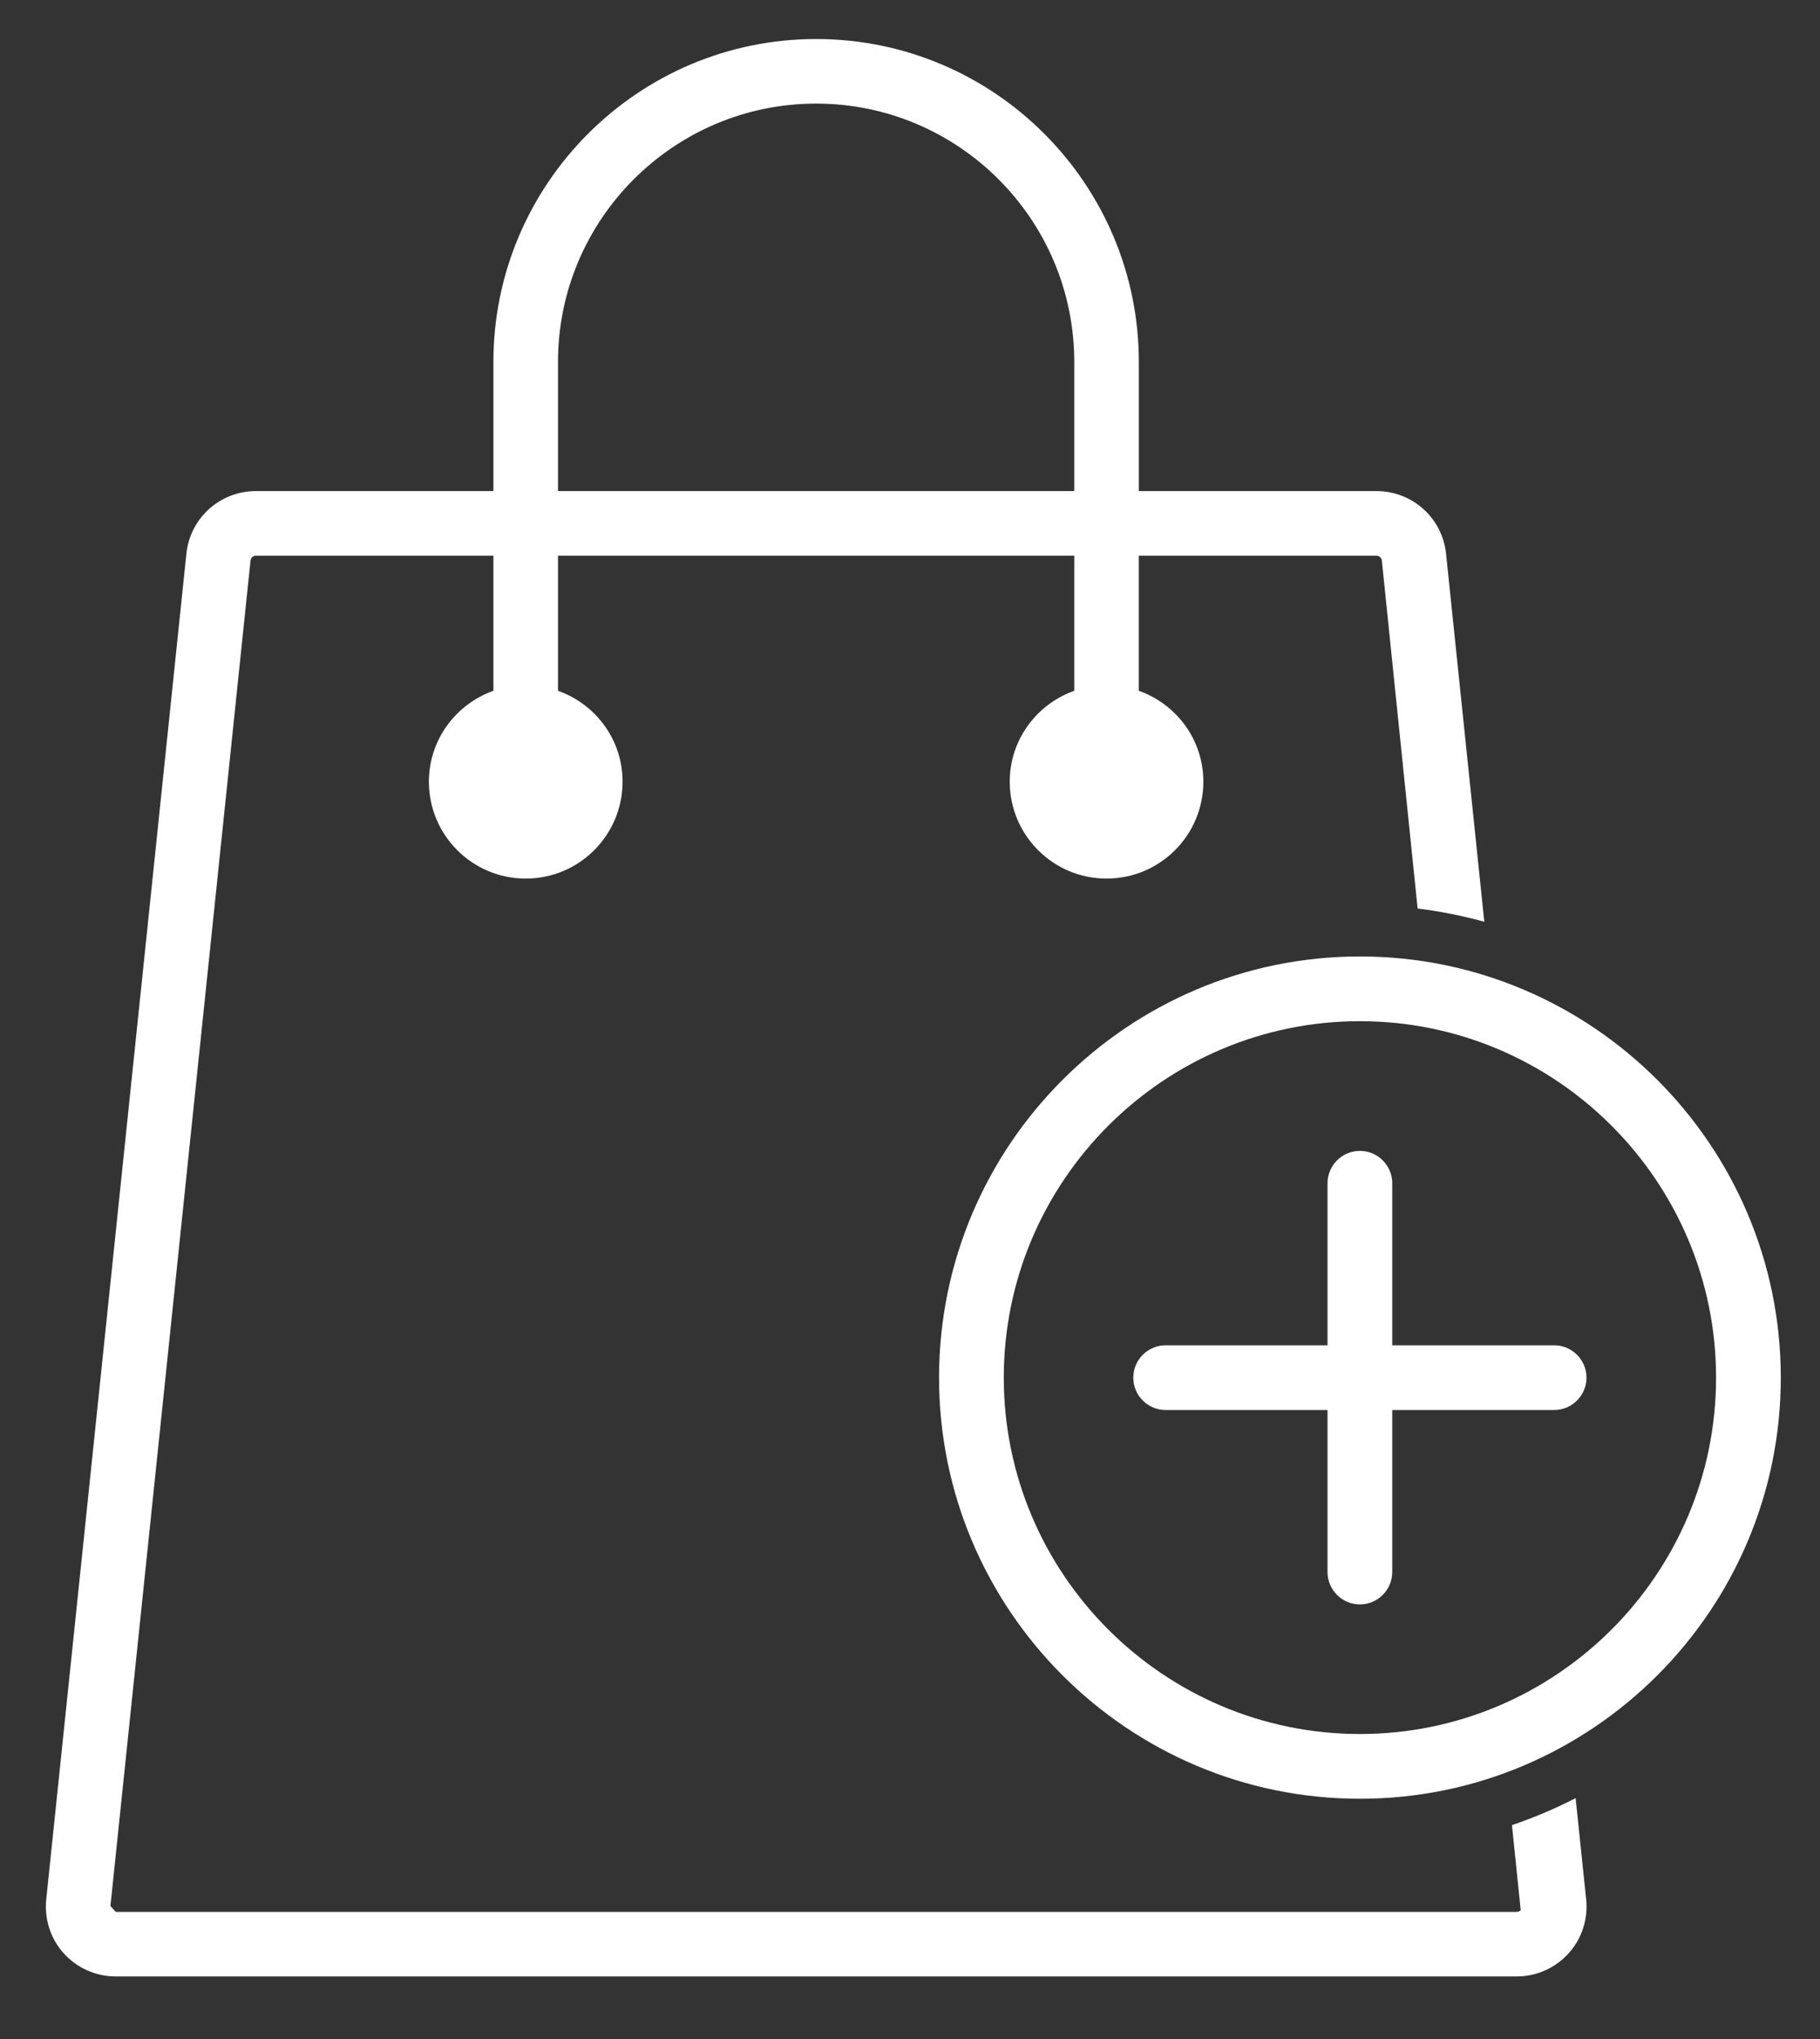
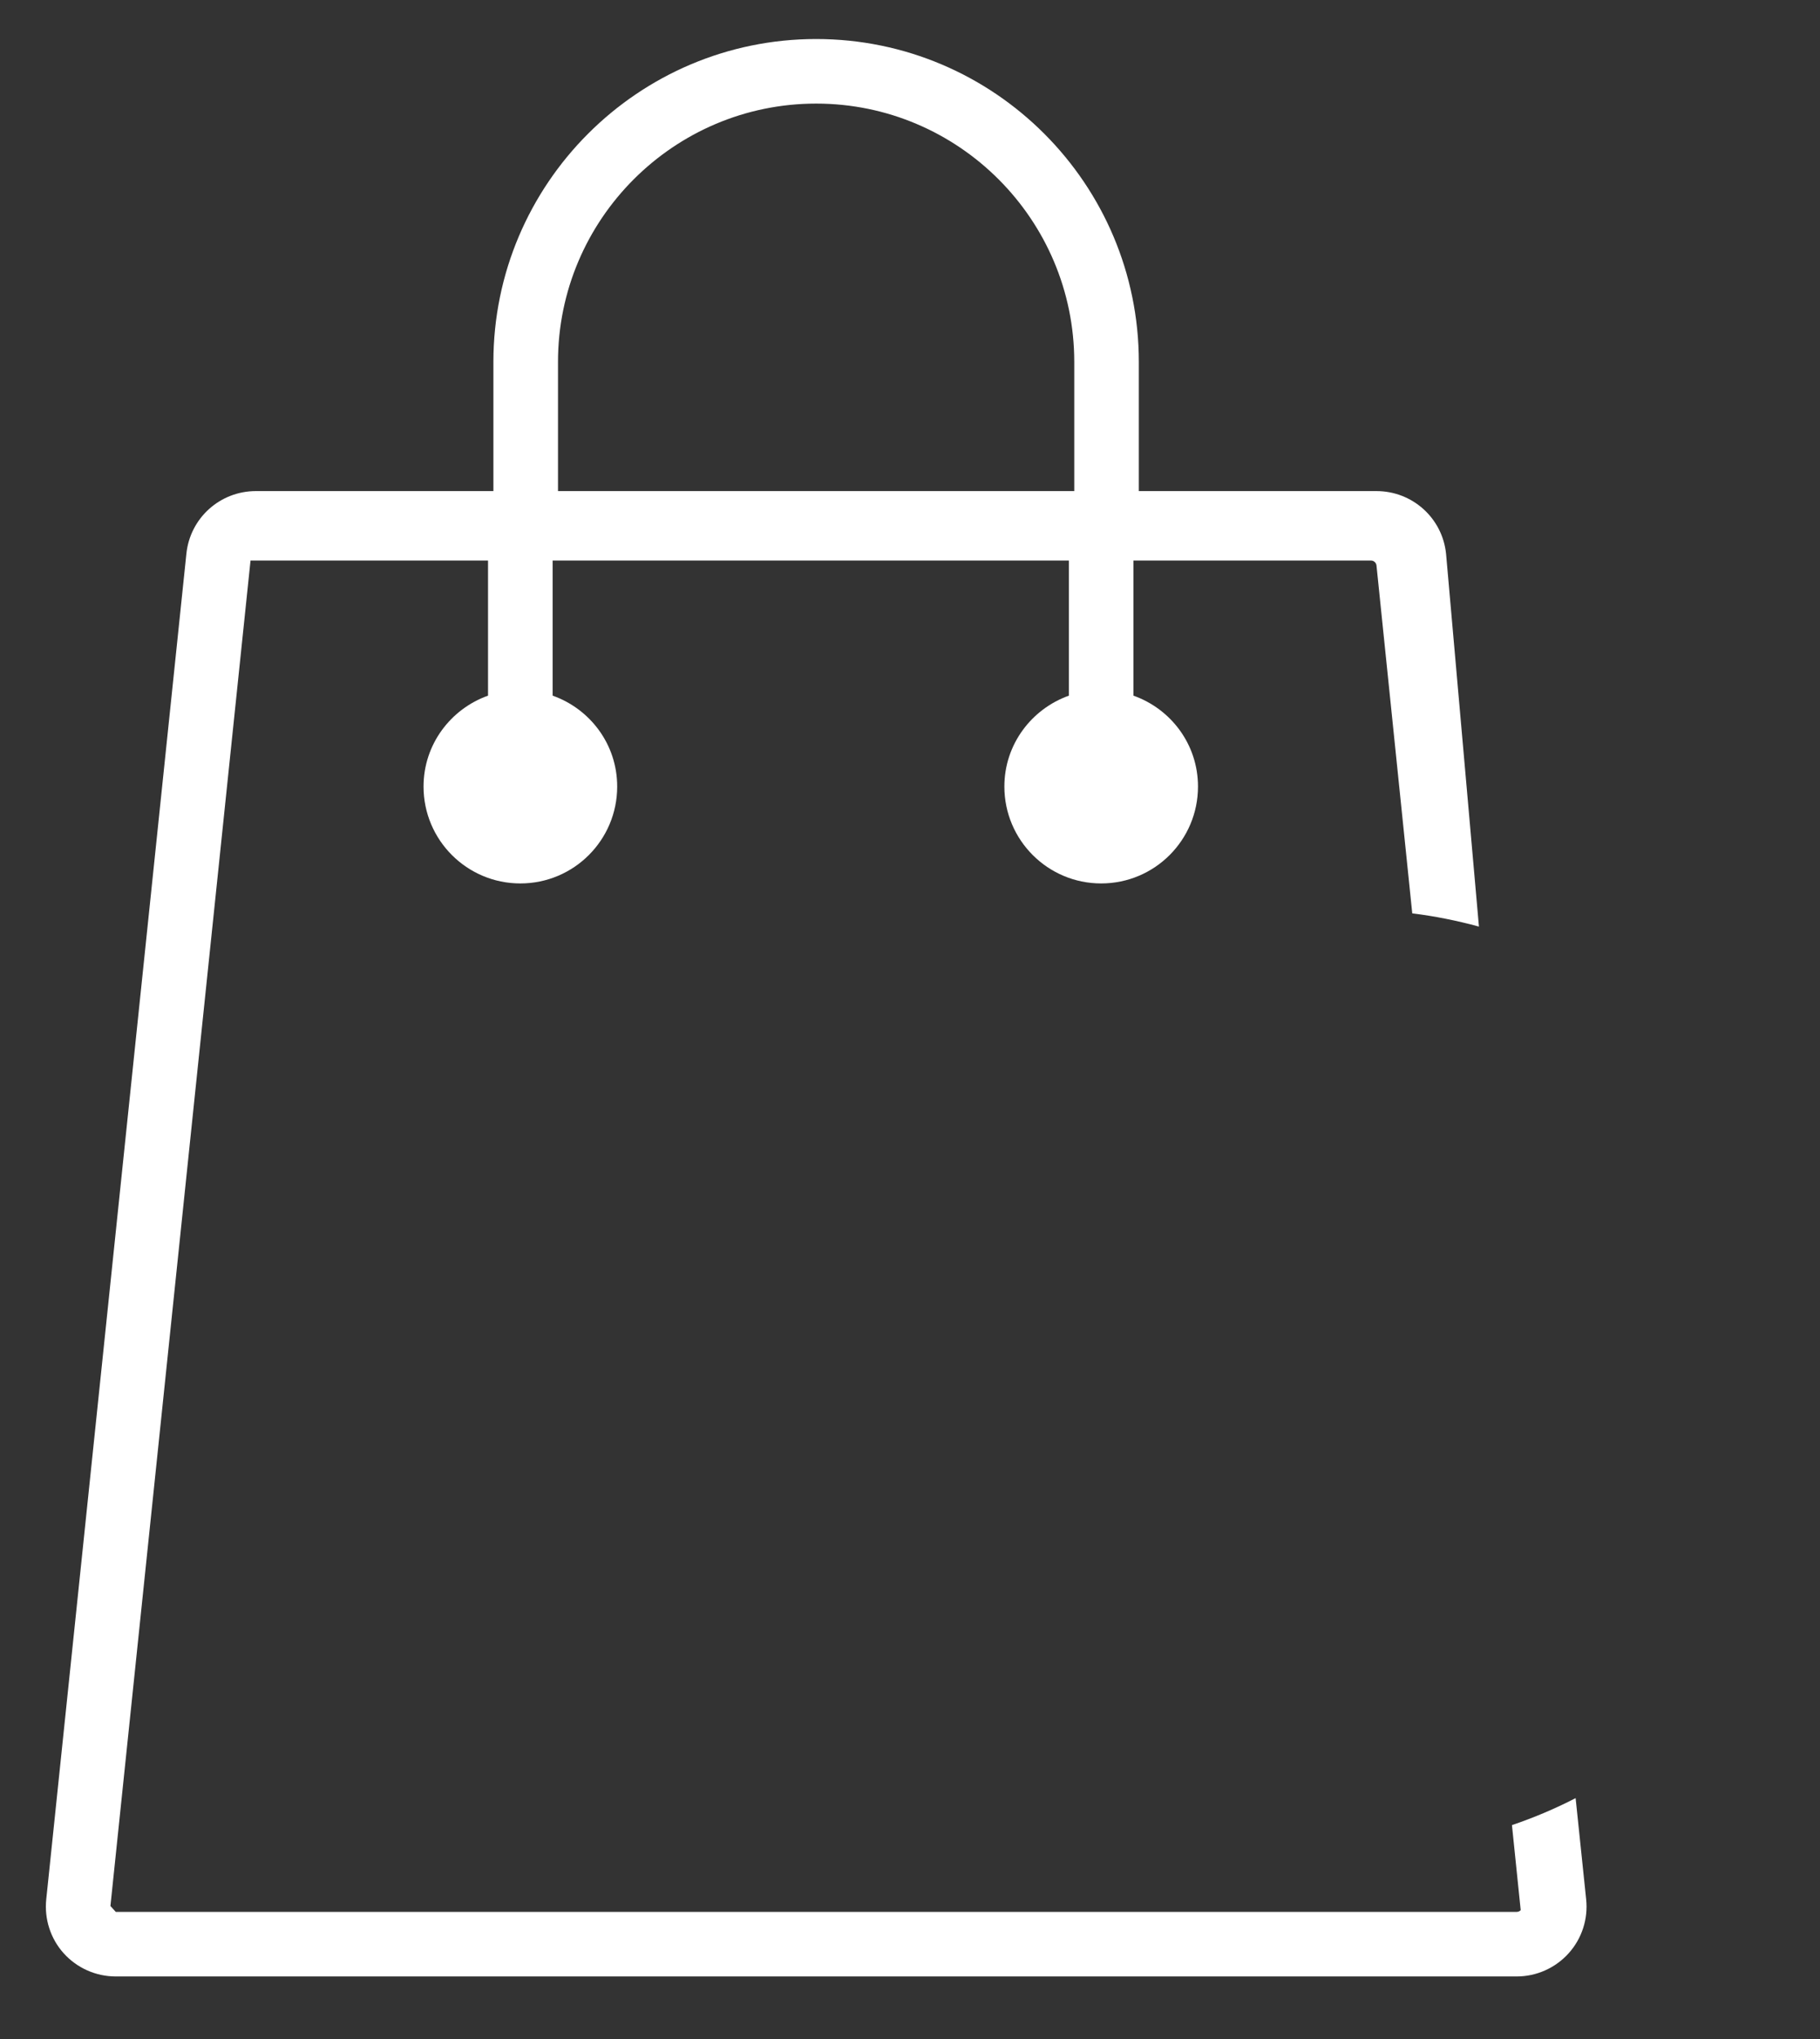
<svg xmlns="http://www.w3.org/2000/svg" version="1.1" id="Capa_1" x="0px" y="0px" width="53.25px" height="59.625px" viewBox="0 0 53.25 59.625" enable-background="new 0 0 53.25 59.625" xml:space="preserve">
  <rect x="0" y="0" width="53.25" height="59.625" fill="#333333" stroke="none" />
-   <path fill="#FFFFFF" d="M46.1,52.576c-0.598,0.308-1.219,0.57-1.863,0.789l0.256,2.486c-0.021,0.023-0.061,0.051-0.116,0.051H3.387  L3.231,55.73L7.33,16.39c0.01-0.081,0.076-0.142,0.157-0.142h6.949v3.95c-1.094,0.39-1.887,1.427-1.887,2.658  c0,1.564,1.268,2.833,2.833,2.833s2.833-1.269,2.833-2.833c0-1.231-0.789-2.268-1.889-2.658v-3.95h15.105v3.95  c-1.094,0.39-1.888,1.427-1.888,2.658c0,1.564,1.269,2.833,2.832,2.833c1.566,0,2.833-1.269,2.833-2.833  c0-1.231-0.789-2.268-1.889-2.658v-3.95h6.951c0.082,0,0.148,0.061,0.16,0.139l1.047,10.177c0.666,0.082,1.316,0.214,1.951,0.387  L42.309,16.19c-0.108-1.043-0.985-1.831-2.037-1.831H33.32v-3.776c0-5.206-4.232-9.442-9.441-9.442  c-5.204,0-9.443,4.236-9.443,9.442v3.776H7.487c-1.05,0-1.927,0.788-2.034,1.834l-4.1,39.342c-0.059,0.572,0.123,1.148,0.511,1.578  c0.388,0.43,0.941,0.677,1.523,0.677h40.989c0.579,0,1.132-0.247,1.519-0.677c0.388-0.43,0.574-1.006,0.513-1.578L46.1,52.576z   M16.326,10.583c0-4.165,3.389-7.554,7.553-7.554c4.167,0,7.552,3.389,7.552,7.554v3.776H16.326V10.583z" />
-   <path fill="#FFFFFF" d="M34.105,41.228h4.736v4.737c0,0.521,0.426,0.947,0.947,0.947s0.947-0.426,0.947-0.947v-4.737h4.736  c0.521,0,0.947-0.425,0.947-0.946c0-0.523-0.426-0.947-0.947-0.947h-4.736v-4.736c0-0.523-0.426-0.948-0.947-0.948  s-0.947,0.425-0.947,0.948v4.736h-4.736c-0.521,0-0.947,0.424-0.947,0.947C33.158,40.803,33.584,41.228,34.105,41.228" />
-   <path fill="#FFFFFF" d="M39.789,52.594c6.79,0,12.314-5.522,12.314-12.312c0-6.791-5.524-12.316-12.314-12.316  S27.475,33.49,27.475,40.281C27.475,47.071,32.999,52.594,39.789,52.594 M39.789,29.859c5.743,0,10.42,4.678,10.42,10.422  s-4.677,10.42-10.42,10.42c-5.744,0-10.42-4.676-10.42-10.42S34.045,29.859,39.789,29.859" />
+   <path fill="#FFFFFF" d="M46.1,52.576c-0.598,0.308-1.219,0.57-1.863,0.789l0.256,2.486c-0.021,0.023-0.061,0.051-0.116,0.051H3.387  L3.231,55.73L7.33,16.39h6.949v3.95c-1.094,0.39-1.887,1.427-1.887,2.658  c0,1.564,1.268,2.833,2.833,2.833s2.833-1.269,2.833-2.833c0-1.231-0.789-2.268-1.889-2.658v-3.95h15.105v3.95  c-1.094,0.39-1.888,1.427-1.888,2.658c0,1.564,1.269,2.833,2.832,2.833c1.566,0,2.833-1.269,2.833-2.833  c0-1.231-0.789-2.268-1.889-2.658v-3.95h6.951c0.082,0,0.148,0.061,0.16,0.139l1.047,10.177c0.666,0.082,1.316,0.214,1.951,0.387  L42.309,16.19c-0.108-1.043-0.985-1.831-2.037-1.831H33.32v-3.776c0-5.206-4.232-9.442-9.441-9.442  c-5.204,0-9.443,4.236-9.443,9.442v3.776H7.487c-1.05,0-1.927,0.788-2.034,1.834l-4.1,39.342c-0.059,0.572,0.123,1.148,0.511,1.578  c0.388,0.43,0.941,0.677,1.523,0.677h40.989c0.579,0,1.132-0.247,1.519-0.677c0.388-0.43,0.574-1.006,0.513-1.578L46.1,52.576z   M16.326,10.583c0-4.165,3.389-7.554,7.553-7.554c4.167,0,7.552,3.389,7.552,7.554v3.776H16.326V10.583z" />
</svg>